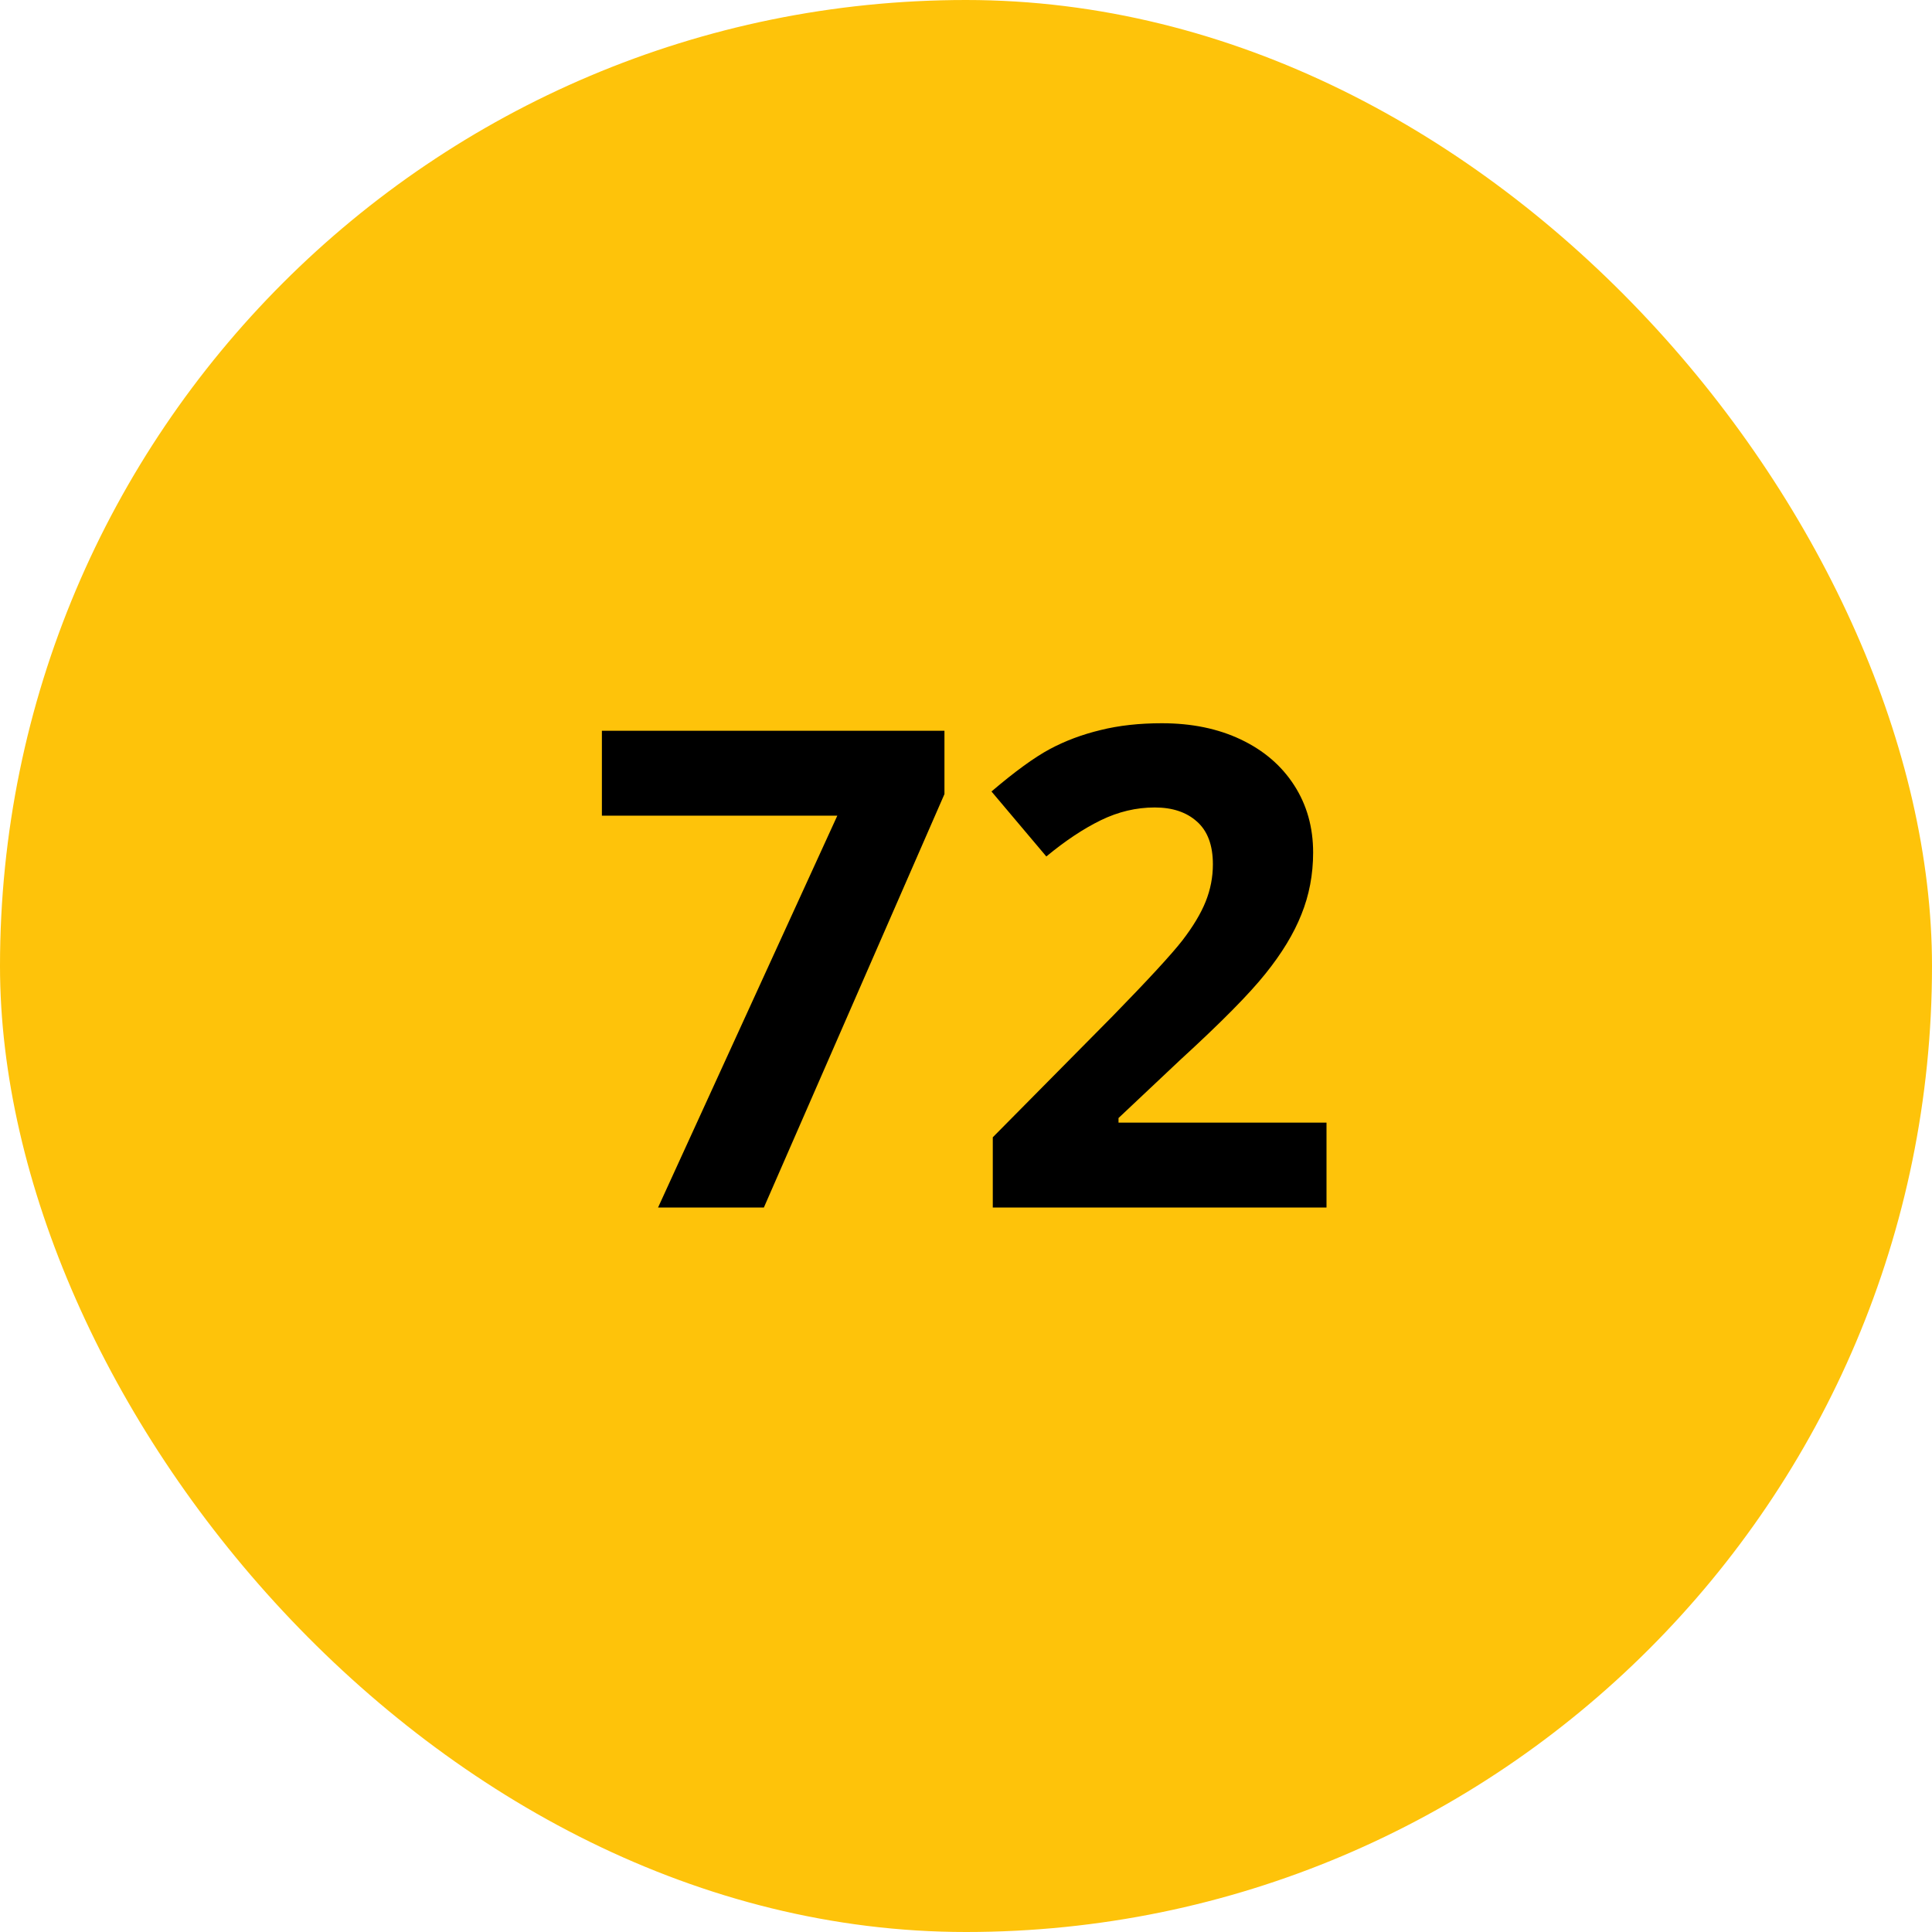
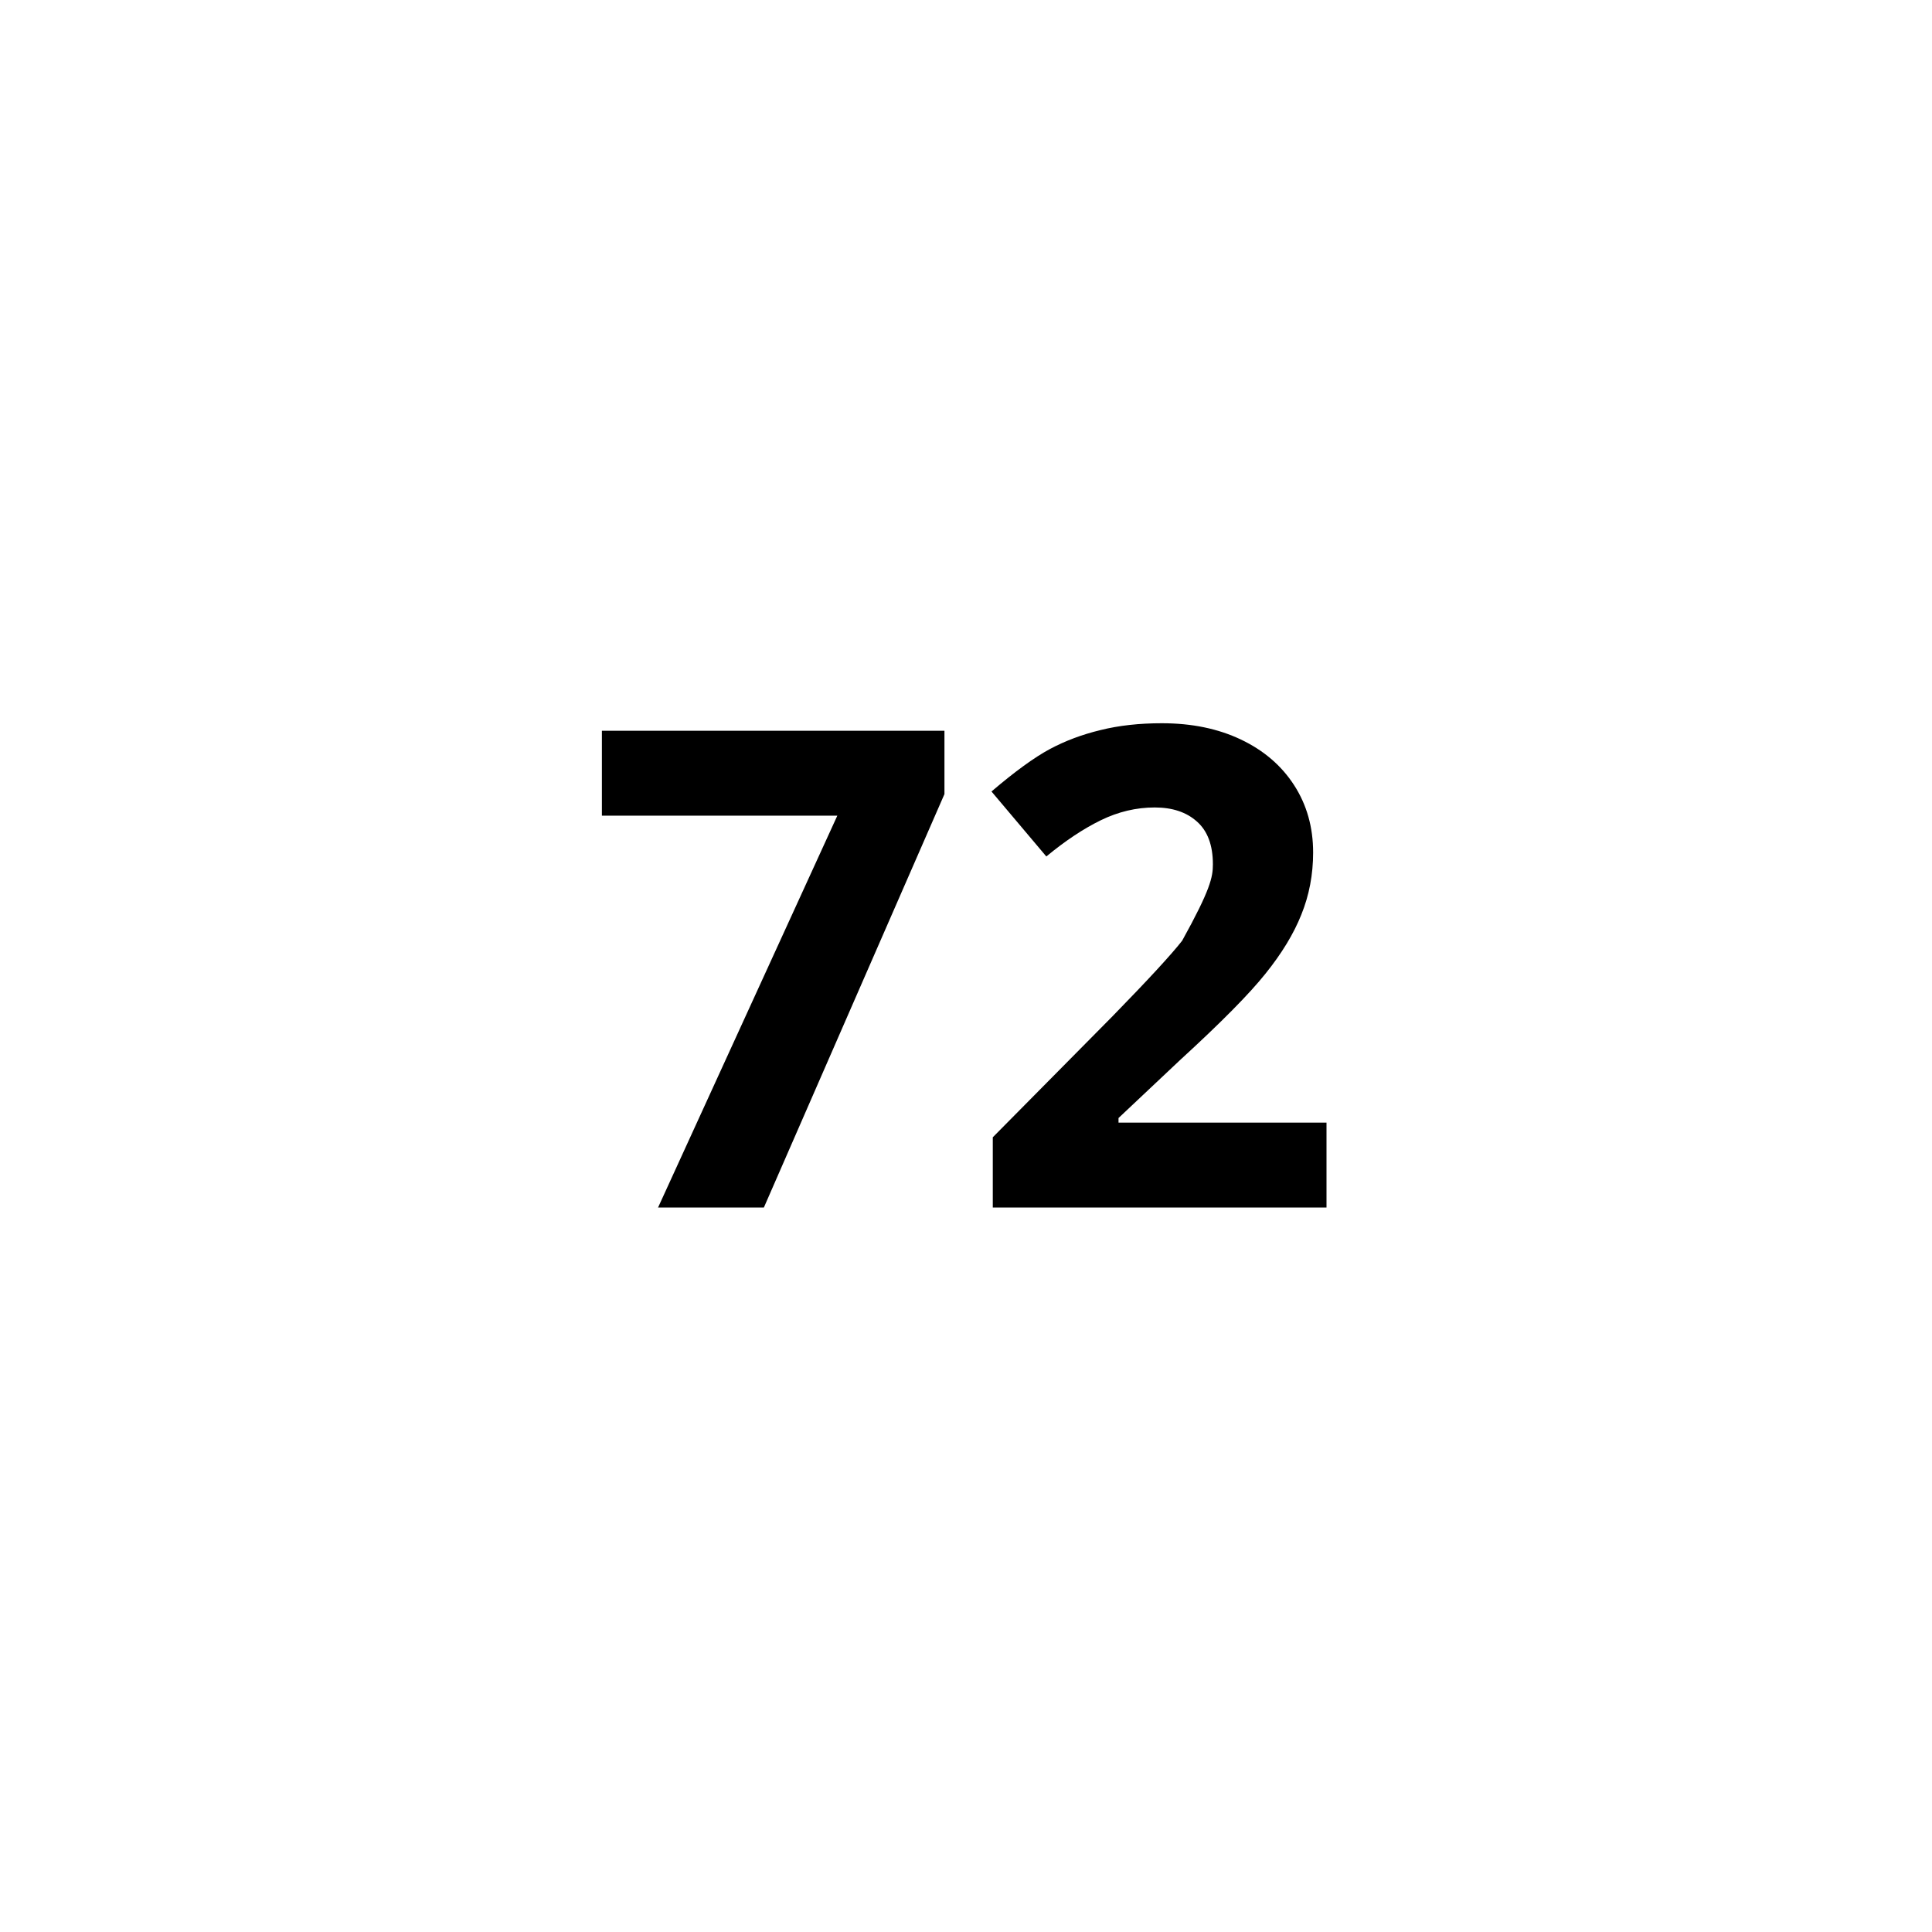
<svg xmlns="http://www.w3.org/2000/svg" width="52" height="52" viewBox="0 0 52 52" fill="none">
-   <rect width="52" height="52" rx="26" fill="#FEC30A" />
-   <path d="M17.712 32.5L22.537 21.953H16.2V19.668H25.42V21.373L20.56 32.5H17.712ZM35.703 32.5H26.721V30.61L29.946 27.35C30.901 26.371 31.525 25.694 31.818 25.319C32.111 24.939 32.322 24.587 32.451 24.265C32.58 23.942 32.645 23.608 32.645 23.263C32.645 22.747 32.501 22.363 32.214 22.111C31.933 21.859 31.555 21.733 31.08 21.733C30.582 21.733 30.099 21.848 29.63 22.076C29.161 22.305 28.672 22.63 28.162 23.052L26.686 21.303C27.318 20.764 27.843 20.383 28.259 20.16C28.675 19.938 29.129 19.768 29.621 19.65C30.113 19.527 30.664 19.466 31.273 19.466C32.076 19.466 32.785 19.612 33.4 19.905C34.016 20.198 34.493 20.608 34.833 21.136C35.173 21.663 35.343 22.267 35.343 22.946C35.343 23.538 35.237 24.095 35.026 24.616C34.821 25.132 34.499 25.662 34.06 26.207C33.626 26.752 32.858 27.528 31.757 28.536L30.105 30.092V30.215H35.703V32.5Z" fill="black" />
+   <path d="M17.712 32.5L22.537 21.953H16.2V19.668H25.42V21.373L20.56 32.5H17.712ZM35.703 32.5H26.721V30.61L29.946 27.35C30.901 26.371 31.525 25.694 31.818 25.319C32.58 23.942 32.645 23.608 32.645 23.263C32.645 22.747 32.501 22.363 32.214 22.111C31.933 21.859 31.555 21.733 31.08 21.733C30.582 21.733 30.099 21.848 29.63 22.076C29.161 22.305 28.672 22.63 28.162 23.052L26.686 21.303C27.318 20.764 27.843 20.383 28.259 20.16C28.675 19.938 29.129 19.768 29.621 19.65C30.113 19.527 30.664 19.466 31.273 19.466C32.076 19.466 32.785 19.612 33.4 19.905C34.016 20.198 34.493 20.608 34.833 21.136C35.173 21.663 35.343 22.267 35.343 22.946C35.343 23.538 35.237 24.095 35.026 24.616C34.821 25.132 34.499 25.662 34.06 26.207C33.626 26.752 32.858 27.528 31.757 28.536L30.105 30.092V30.215H35.703V32.5Z" fill="black" />
</svg>